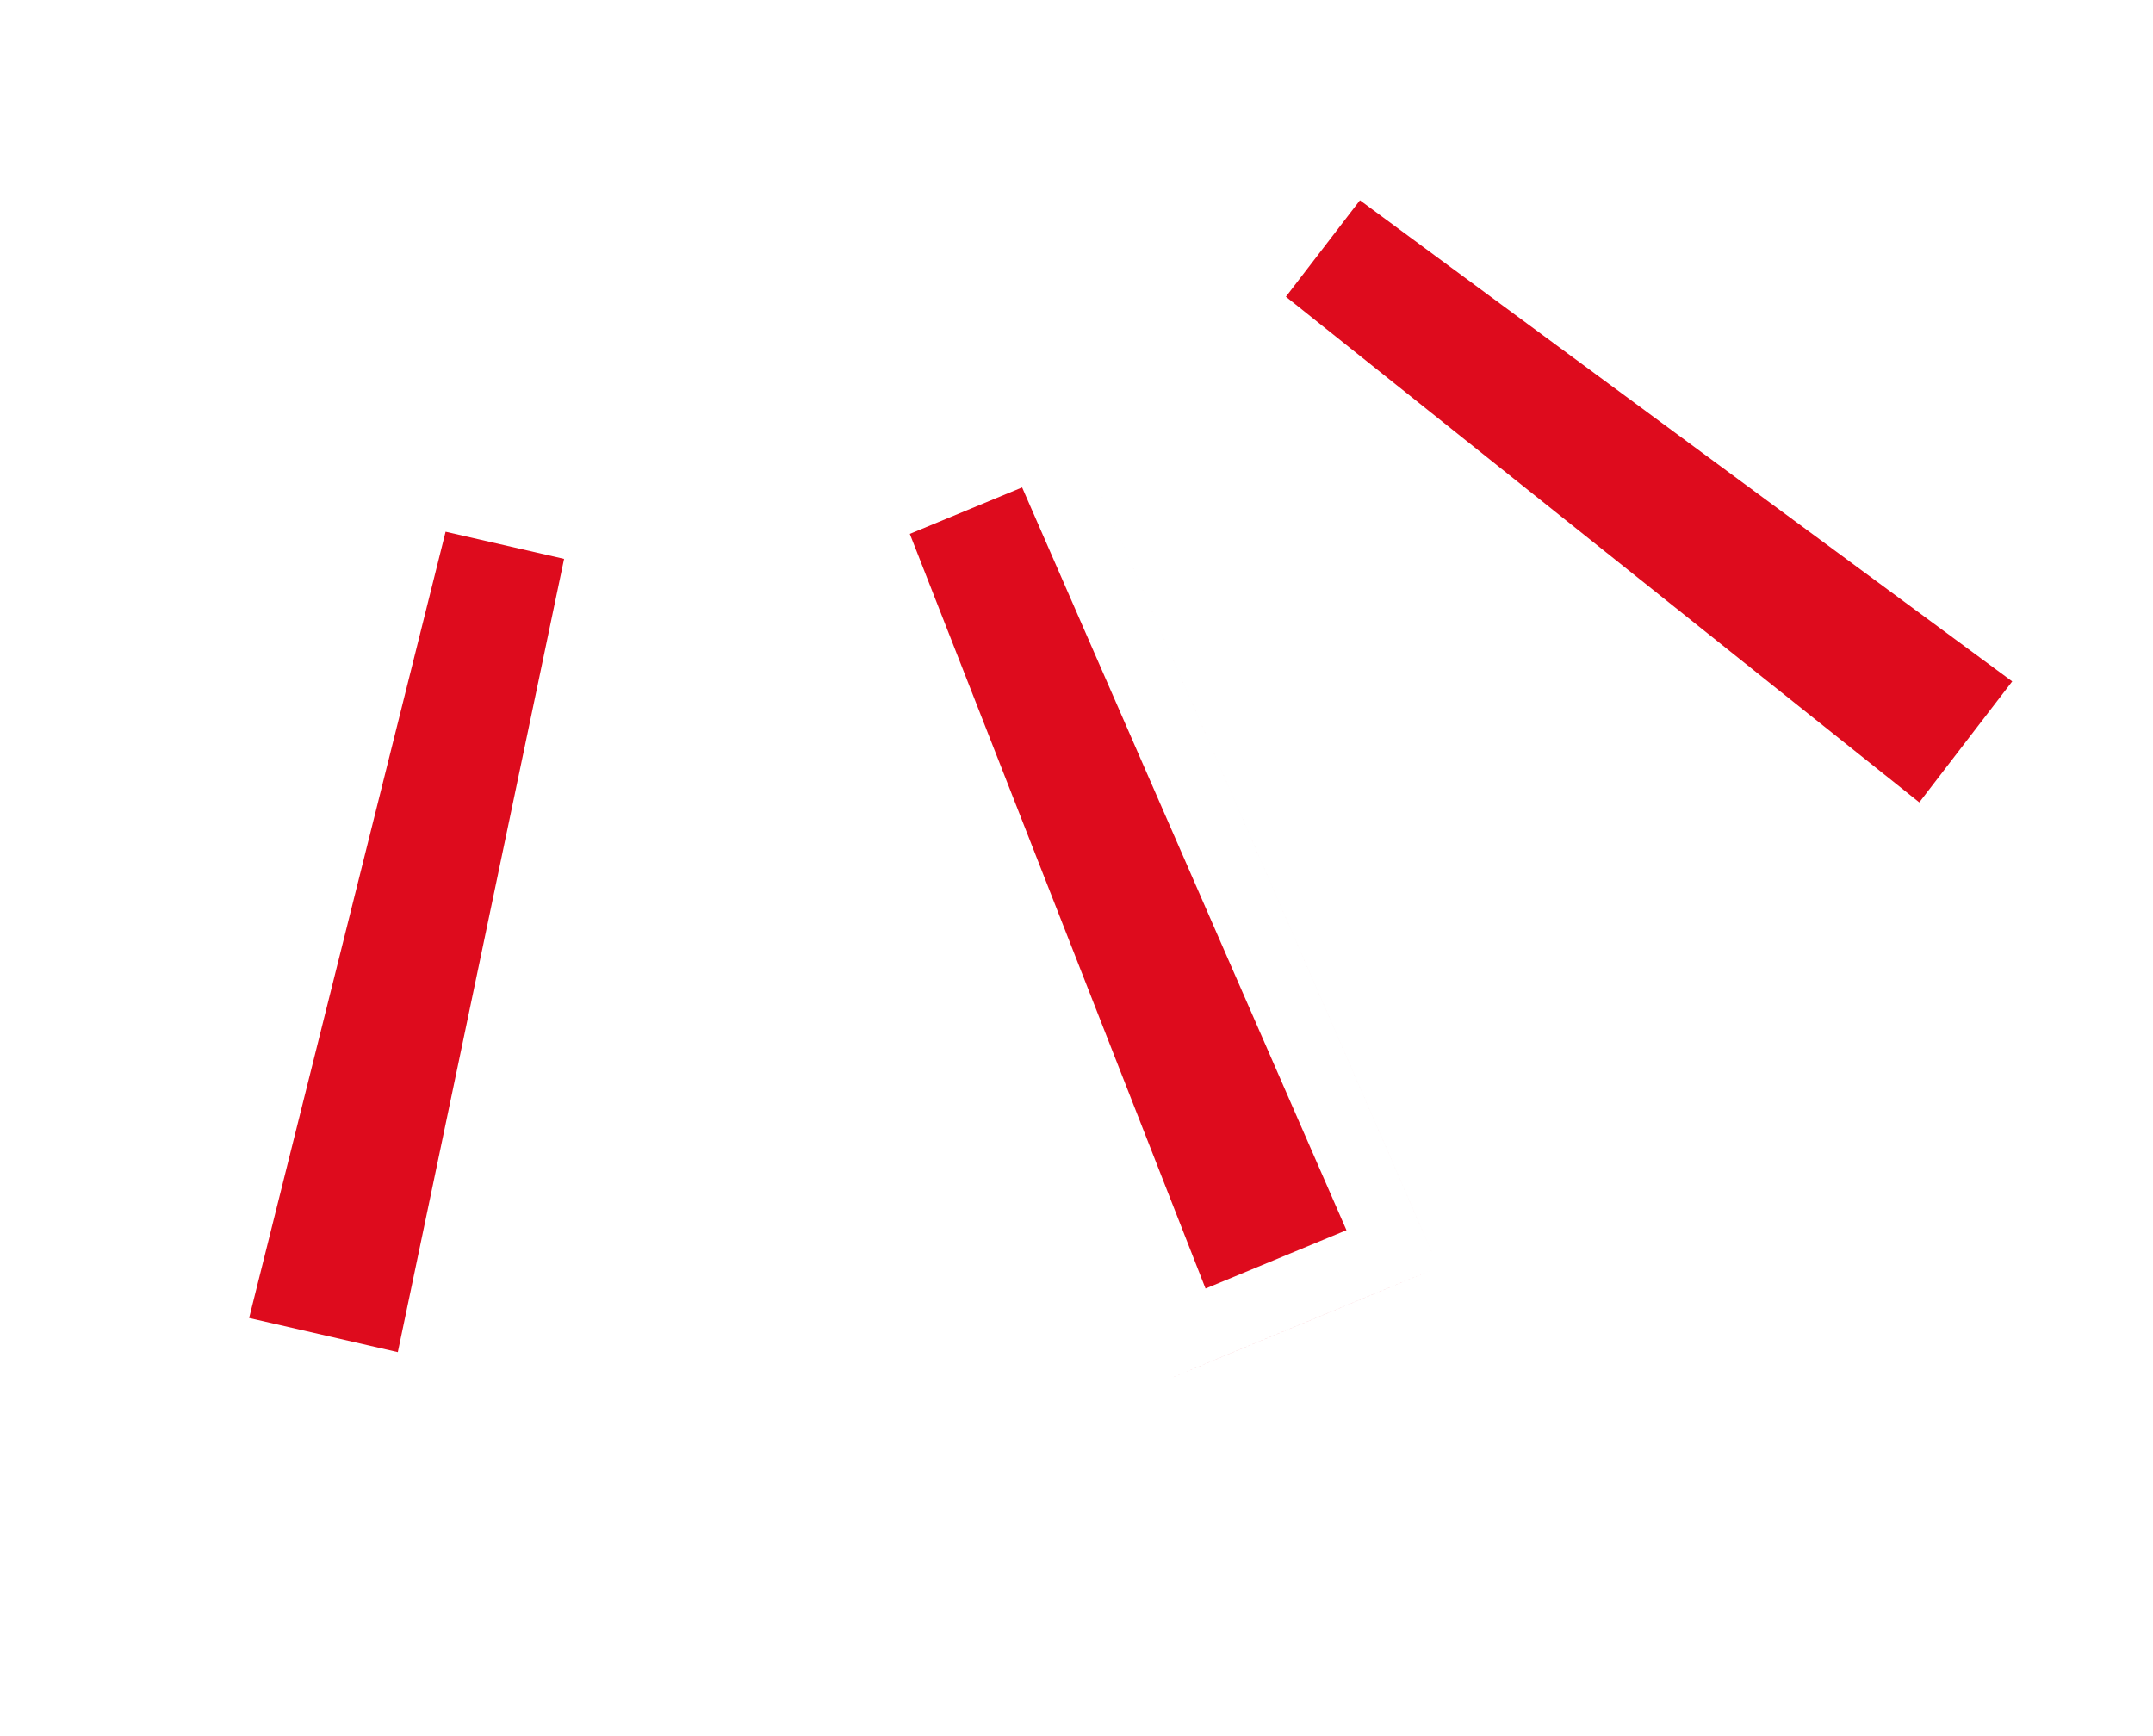
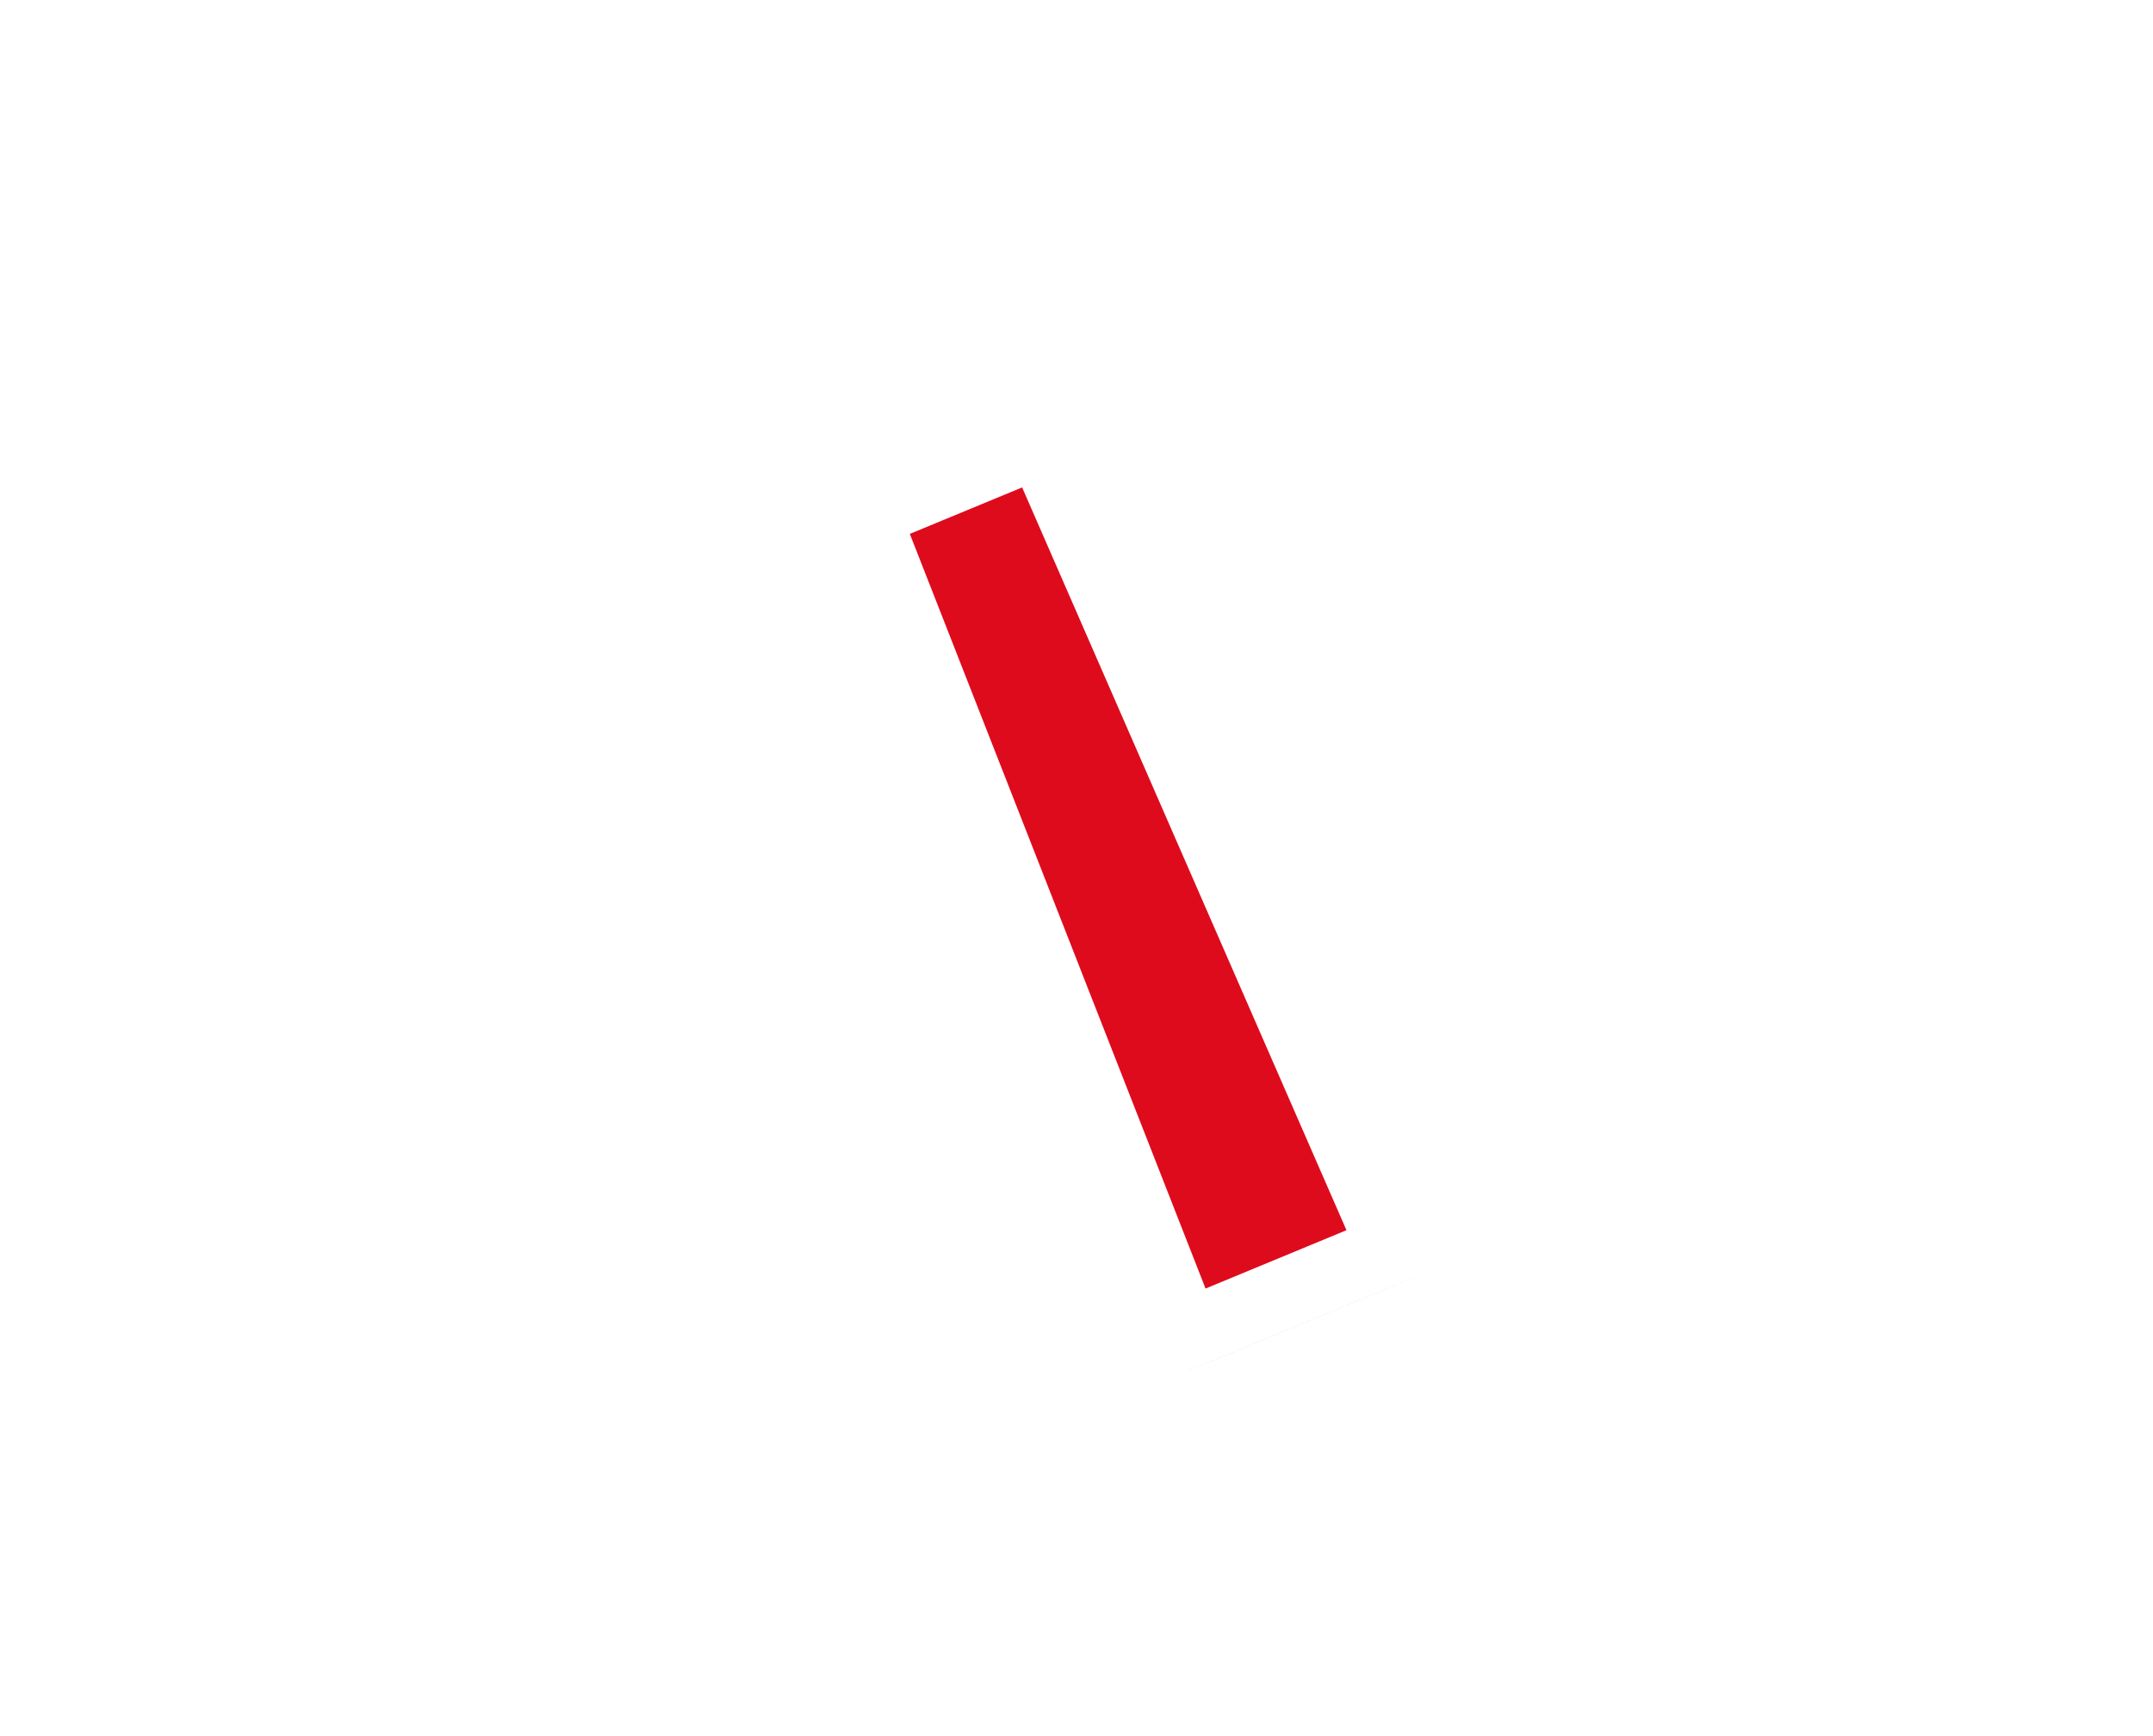
<svg xmlns="http://www.w3.org/2000/svg" width="31" height="25" viewBox="0 0 31 25" fill="none">
  <path fill-rule="evenodd" clip-rule="evenodd" d="M20.711 18.248L15.242 5.72L15.242 5.72L20.311 17.332L20.711 18.248L19.787 18.631L17.722 19.486L16.798 19.868L16.798 19.868L20.711 18.248ZM13.1 7.688L14.717 7.019L19.387 17.715L17.358 18.555L13.1 7.688Z" fill="#DE0B1D" />
-   <path fill-rule="evenodd" clip-rule="evenodd" d="M18.515 4.273L19.581 2.884L28.973 9.812L27.635 11.554L18.515 4.273Z" fill="#DE0B1D" />
-   <path fill-rule="evenodd" clip-rule="evenodd" d="M6.416 7.657L8.122 8.048L5.728 19.471L3.587 18.979L6.416 7.657Z" fill="#DE0B1D" />
</svg>